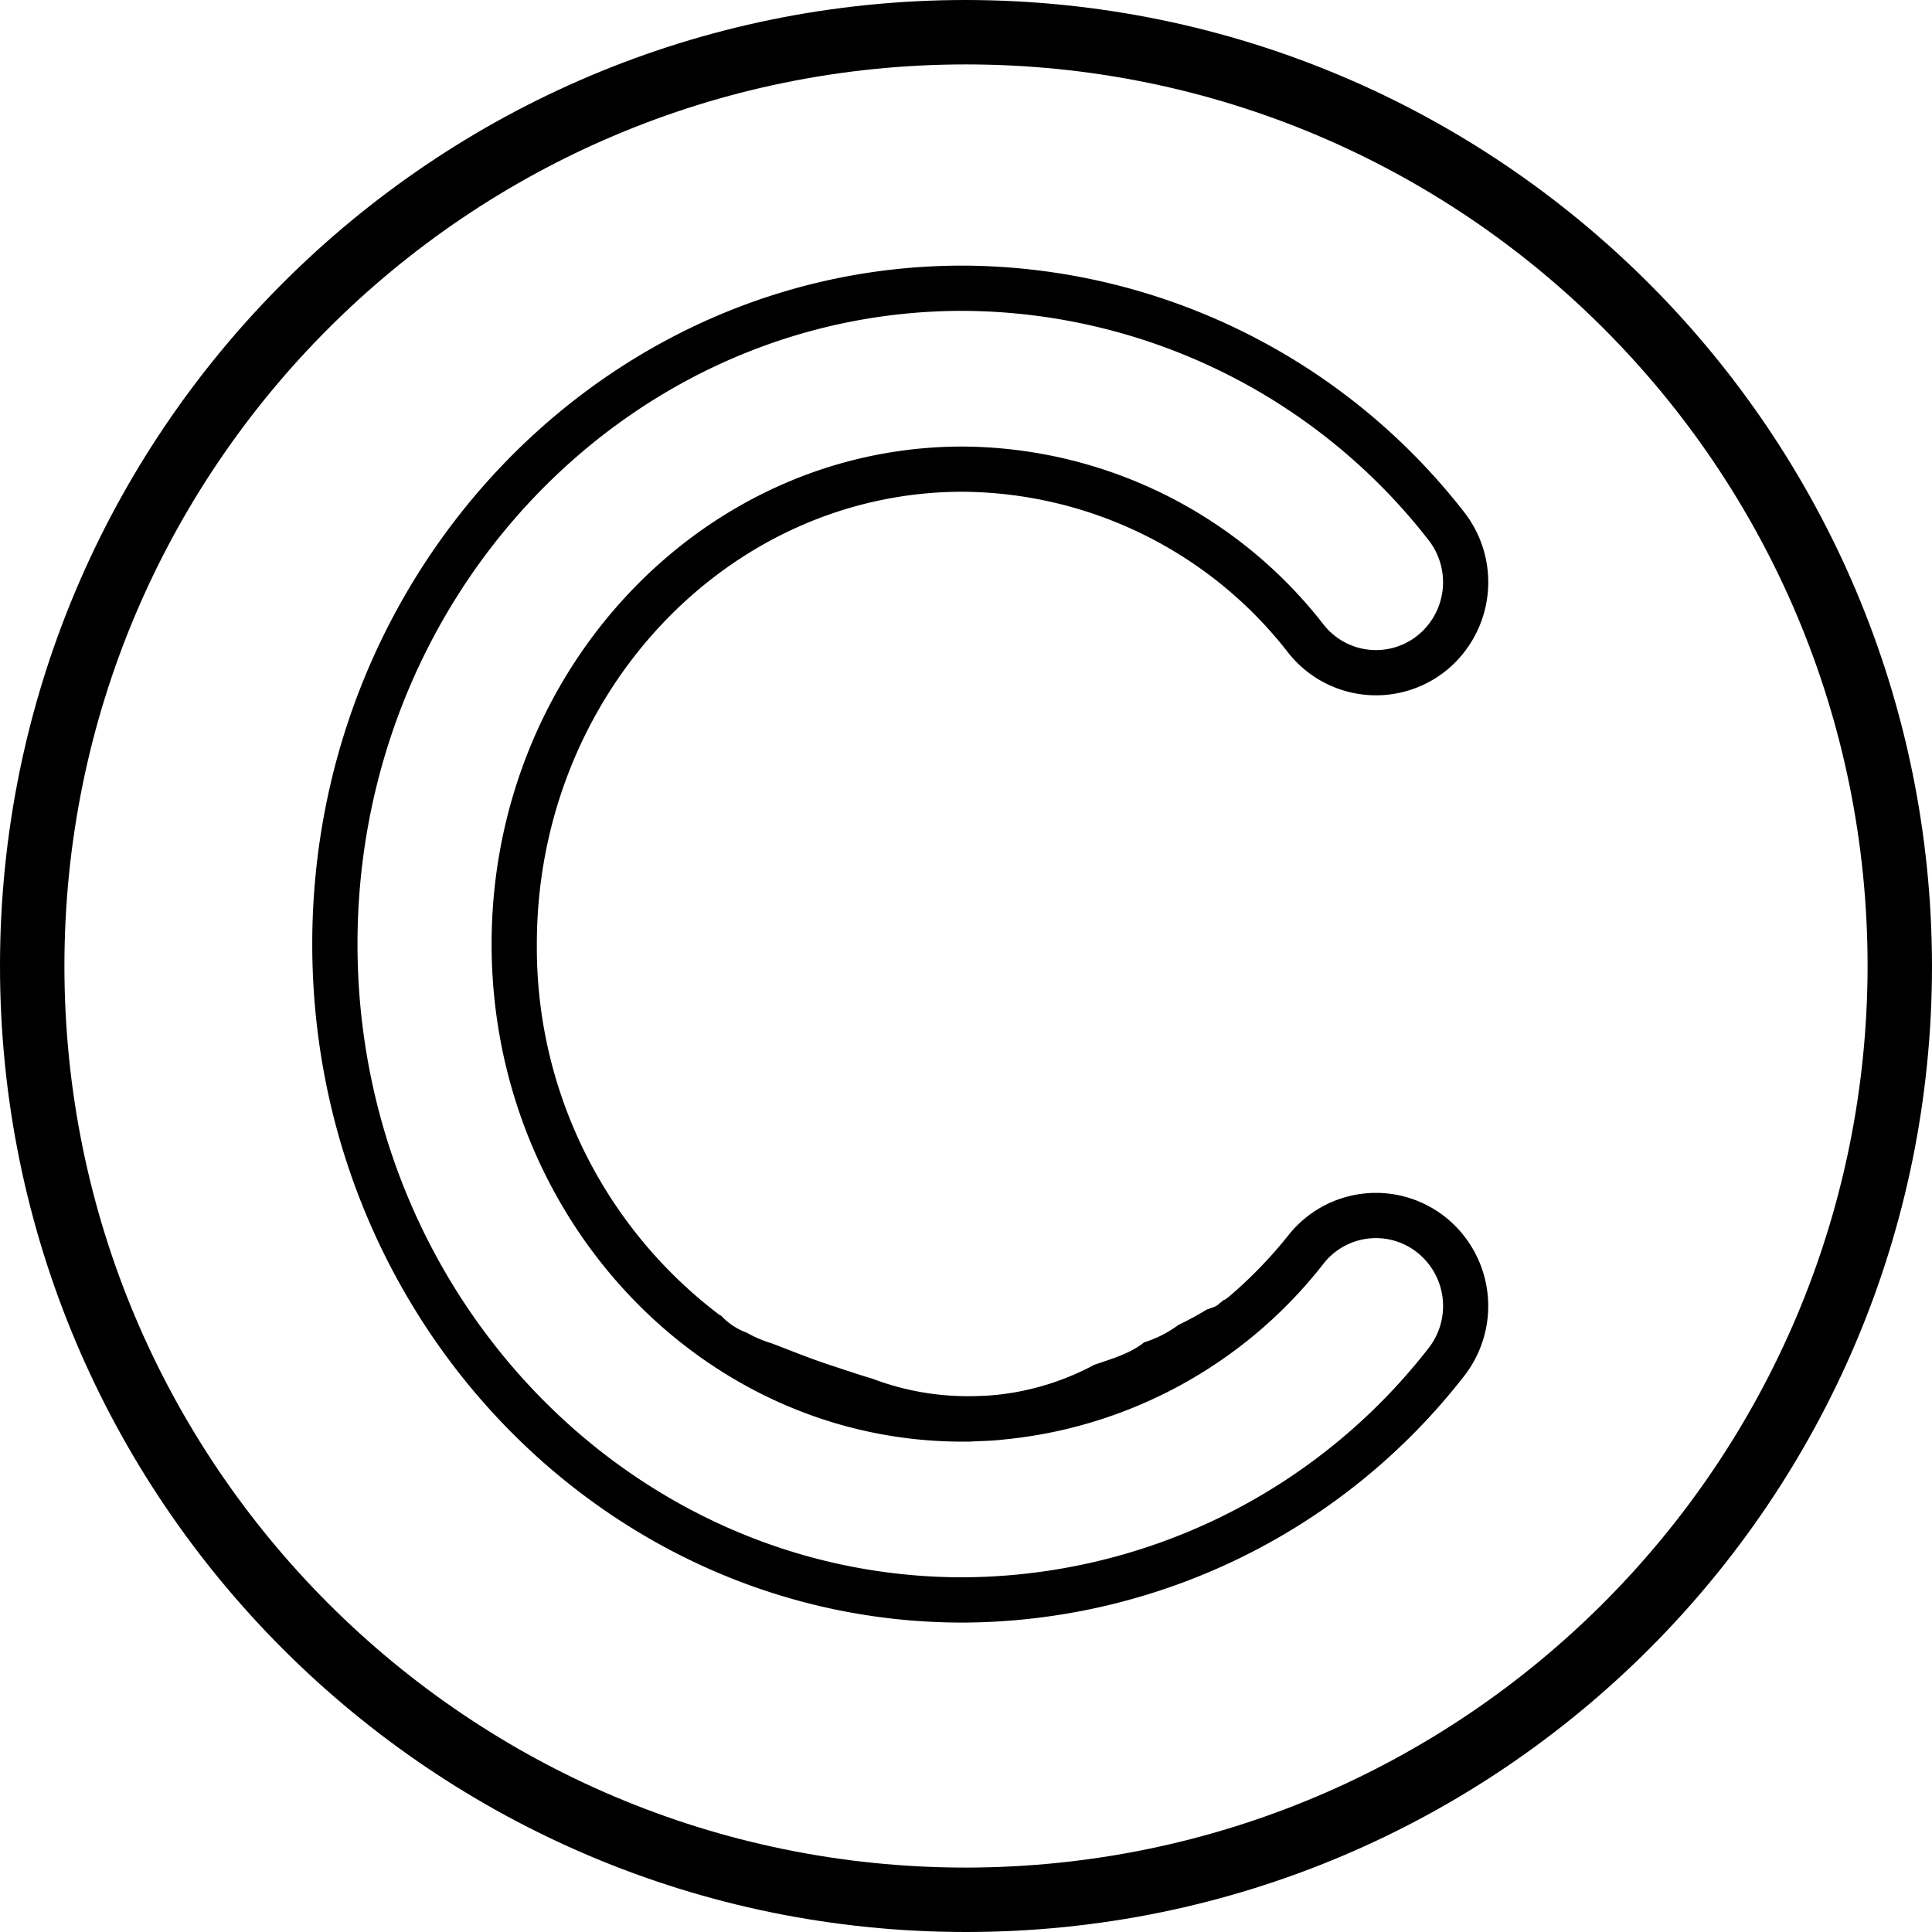
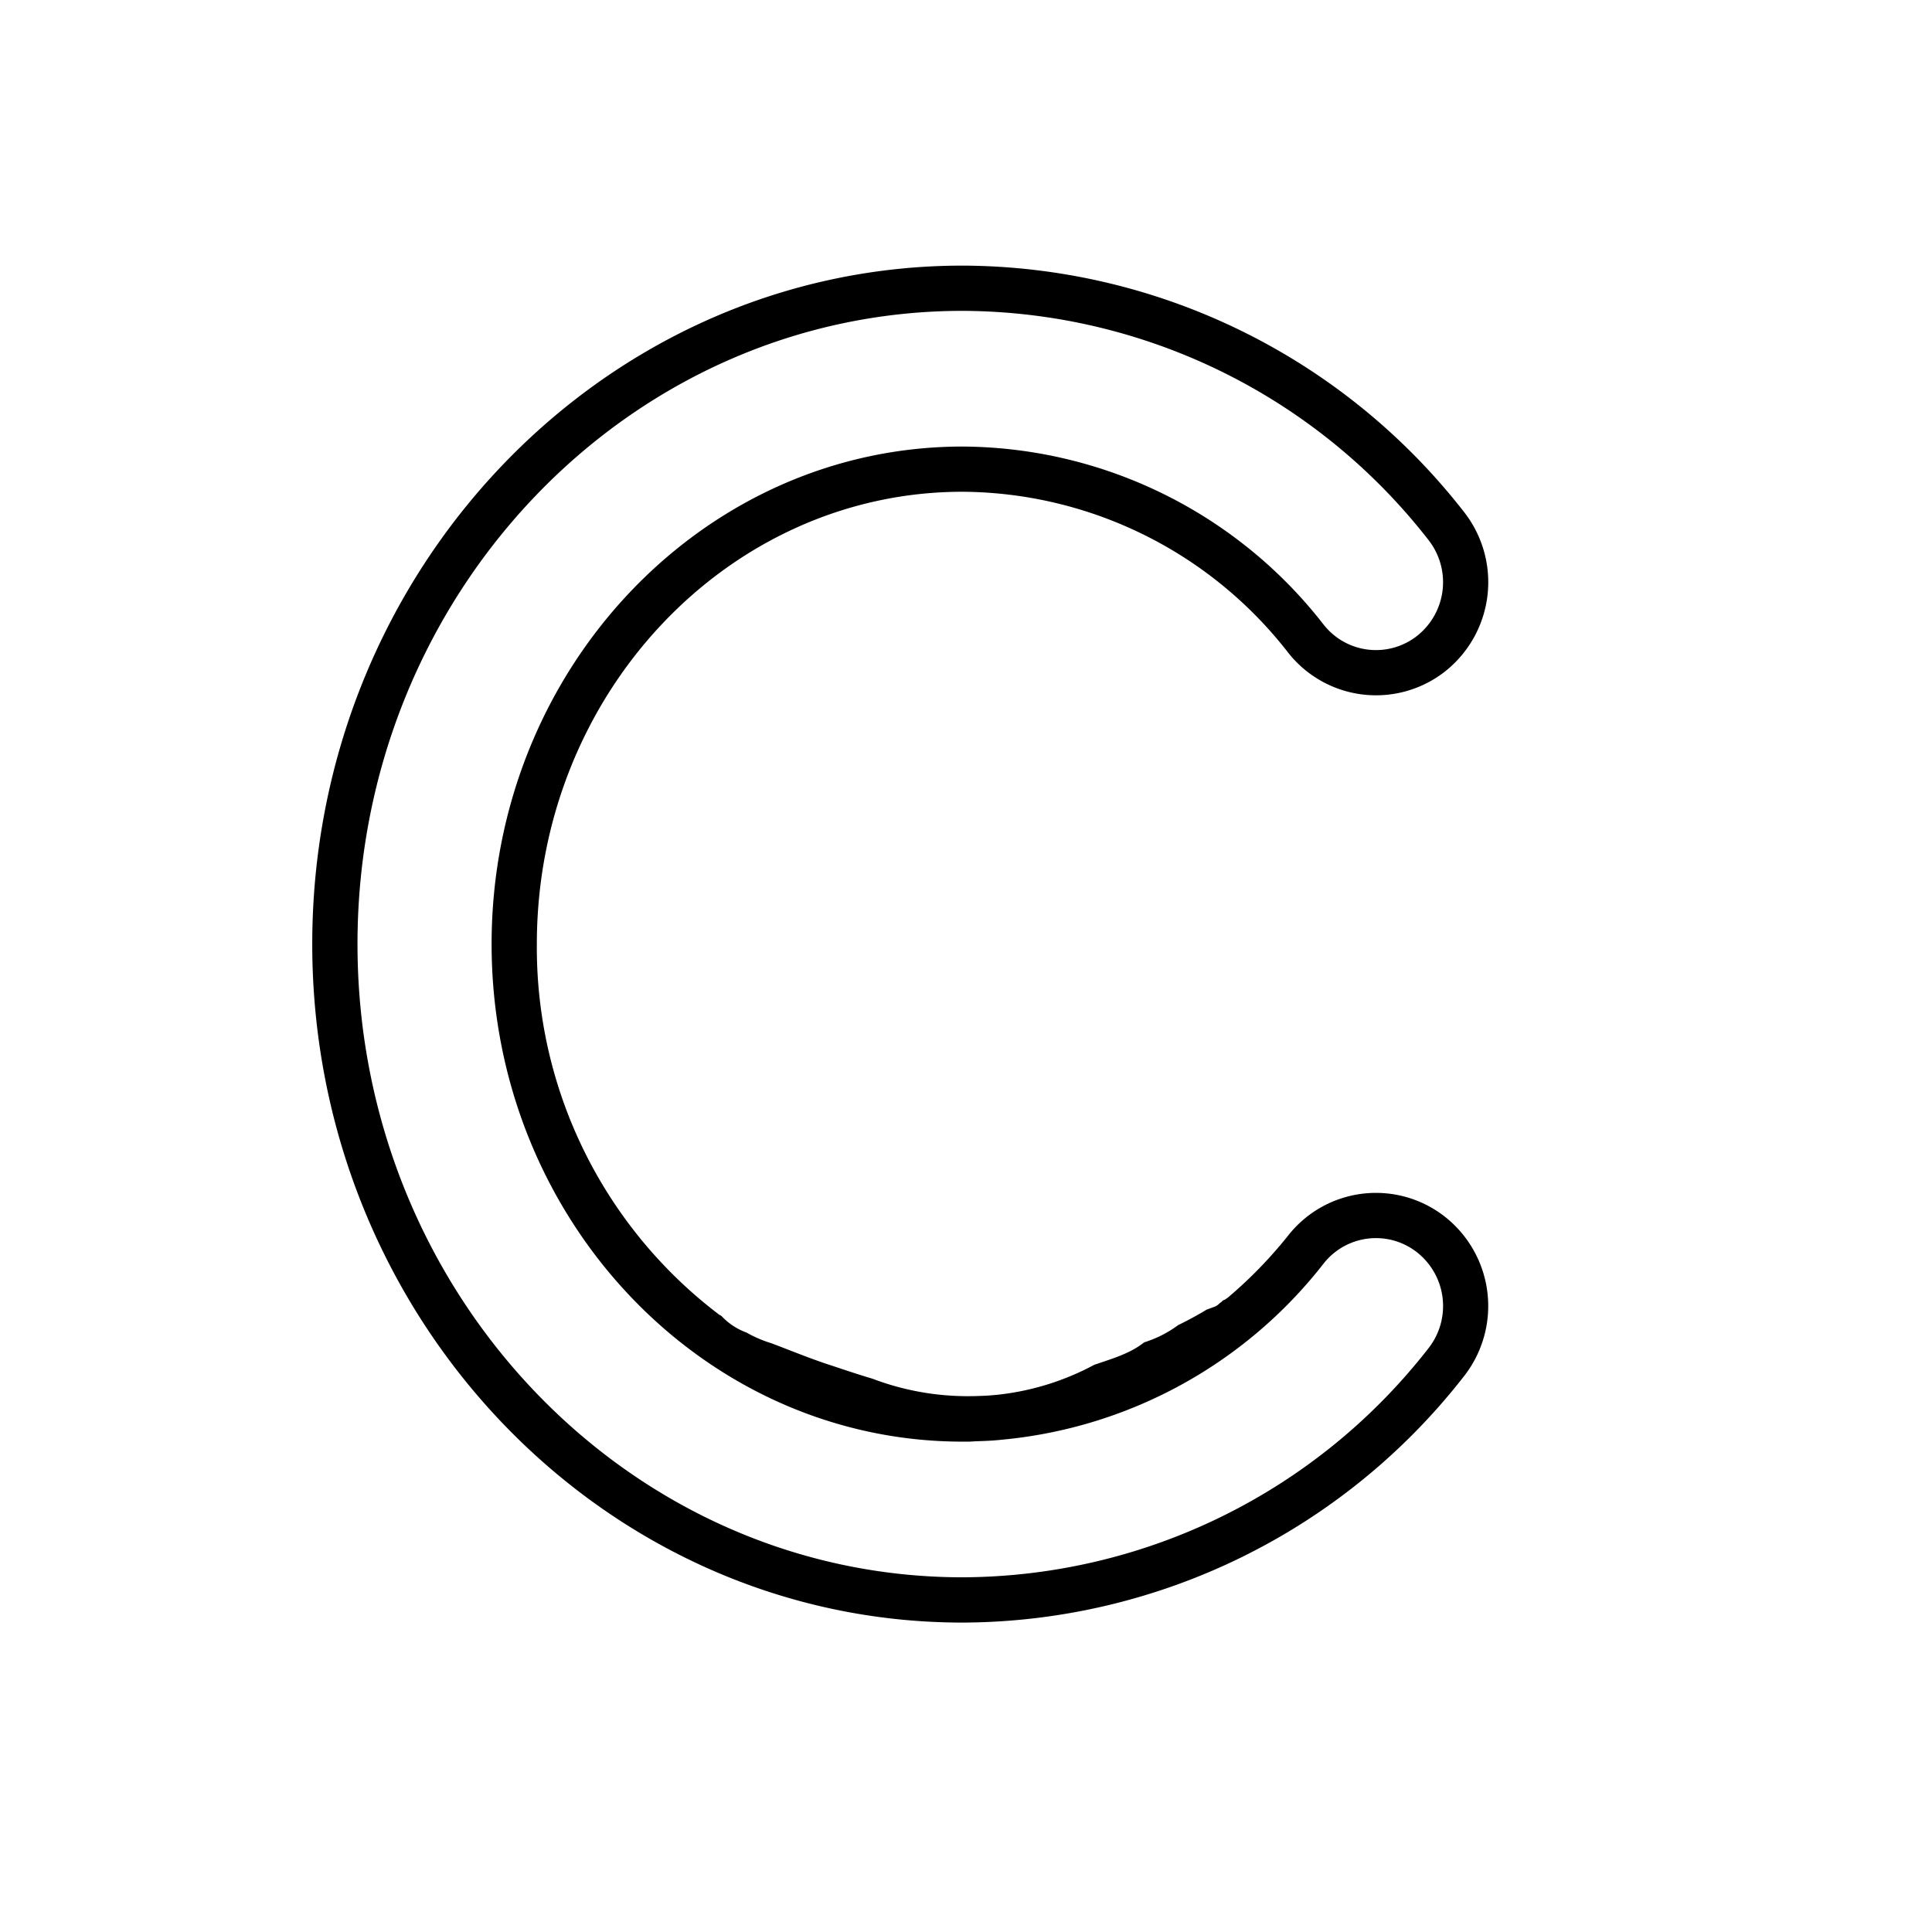
<svg xmlns="http://www.w3.org/2000/svg" id="Capa_1" data-name="Capa 1" viewBox="0 0 512 512">
  <title>cC</title>
  <g id="Page-1">
    <g id="_046---Any-Solvent" data-name="046---Any-Solvent">
-       <path id="Shape" d="M256,0C114.62,0,0,114.62,0,256S114.62,512,256,512,512,397.38,512,256C511.84,114.68,397.32.16,256,0Zm0,494.93C124,494.93,17.07,388,17.07,256S124,17.07,256,17.07,494.93,124,494.93,256C494.78,387.9,387.9,494.78,256,494.93Z" />
-     </g>
+       </g>
  </g>
  <path d="M383.26,322.72a29.59,29.59,0,0,0-41.86,4.68A117.55,117.55,0,0,1,325.25,344l0-.06a2.94,2.94,0,0,1-1.16.69,3.25,3.25,0,0,1-.85.71,3.64,3.64,0,0,1-1.48,1l-2,.73c-2.44,1.5-5,2.85-7.55,4.11a30.42,30.42,0,0,1-9,4.56c-3.69,2.95-8.3,4.25-12.73,5.79l-.42.12a69.8,69.8,0,0,1-25.93,8c-.63.05-1.27.12-1.9.16-1.05.08-2.1.11-3.16.15S257,370,256,370a71.13,71.13,0,0,1-24.82-4.64c-4.15-1.22-8.27-2.65-12.4-4-4.87-1.65-9.59-3.59-14.39-5.4a31.74,31.74,0,0,1-6.52-2.8,17.15,17.15,0,0,1-6.68-4.42,2.67,2.67,0,0,1-.46-.32l.12.18a122.05,122.05,0,0,1-48.58-98.41c0-66.09,50.62-119.87,112.84-119.87A110.13,110.13,0,0,1,341.41,173a29.63,29.63,0,0,0,41.86,4.69,30.17,30.17,0,0,0,4.65-42.09A169.14,169.14,0,0,0,255.1,70.39c-95,0-172.35,80.66-172.35,179.8S160.06,430,255.1,430a169.14,169.14,0,0,0,132.81-65.21A30.14,30.14,0,0,0,383.26,322.72Zm-4.73,34.62A157.19,157.19,0,0,1,255.1,418c-88.44,0-160.36-75.28-160.36-167.82S166.66,82.38,255.1,82.38a157.2,157.2,0,0,1,123.42,60.67,18.13,18.13,0,0,1-2.79,25.31,17.63,17.63,0,0,1-24.94-2.81,122,122,0,0,0-95.69-47.21c-68.83,0-124.82,59.15-124.82,131.85s56,131.86,124.82,131.86h1.46c.8,0,1.59-.09,2.4-.11,1.47-.05,3-.1,4.41-.21.68-.05,1.35-.1,2-.18a122.45,122.45,0,0,0,85.41-46.71,17.63,17.63,0,0,1,24.95-2.8A18.12,18.12,0,0,1,378.53,357.34Z" />
</svg>